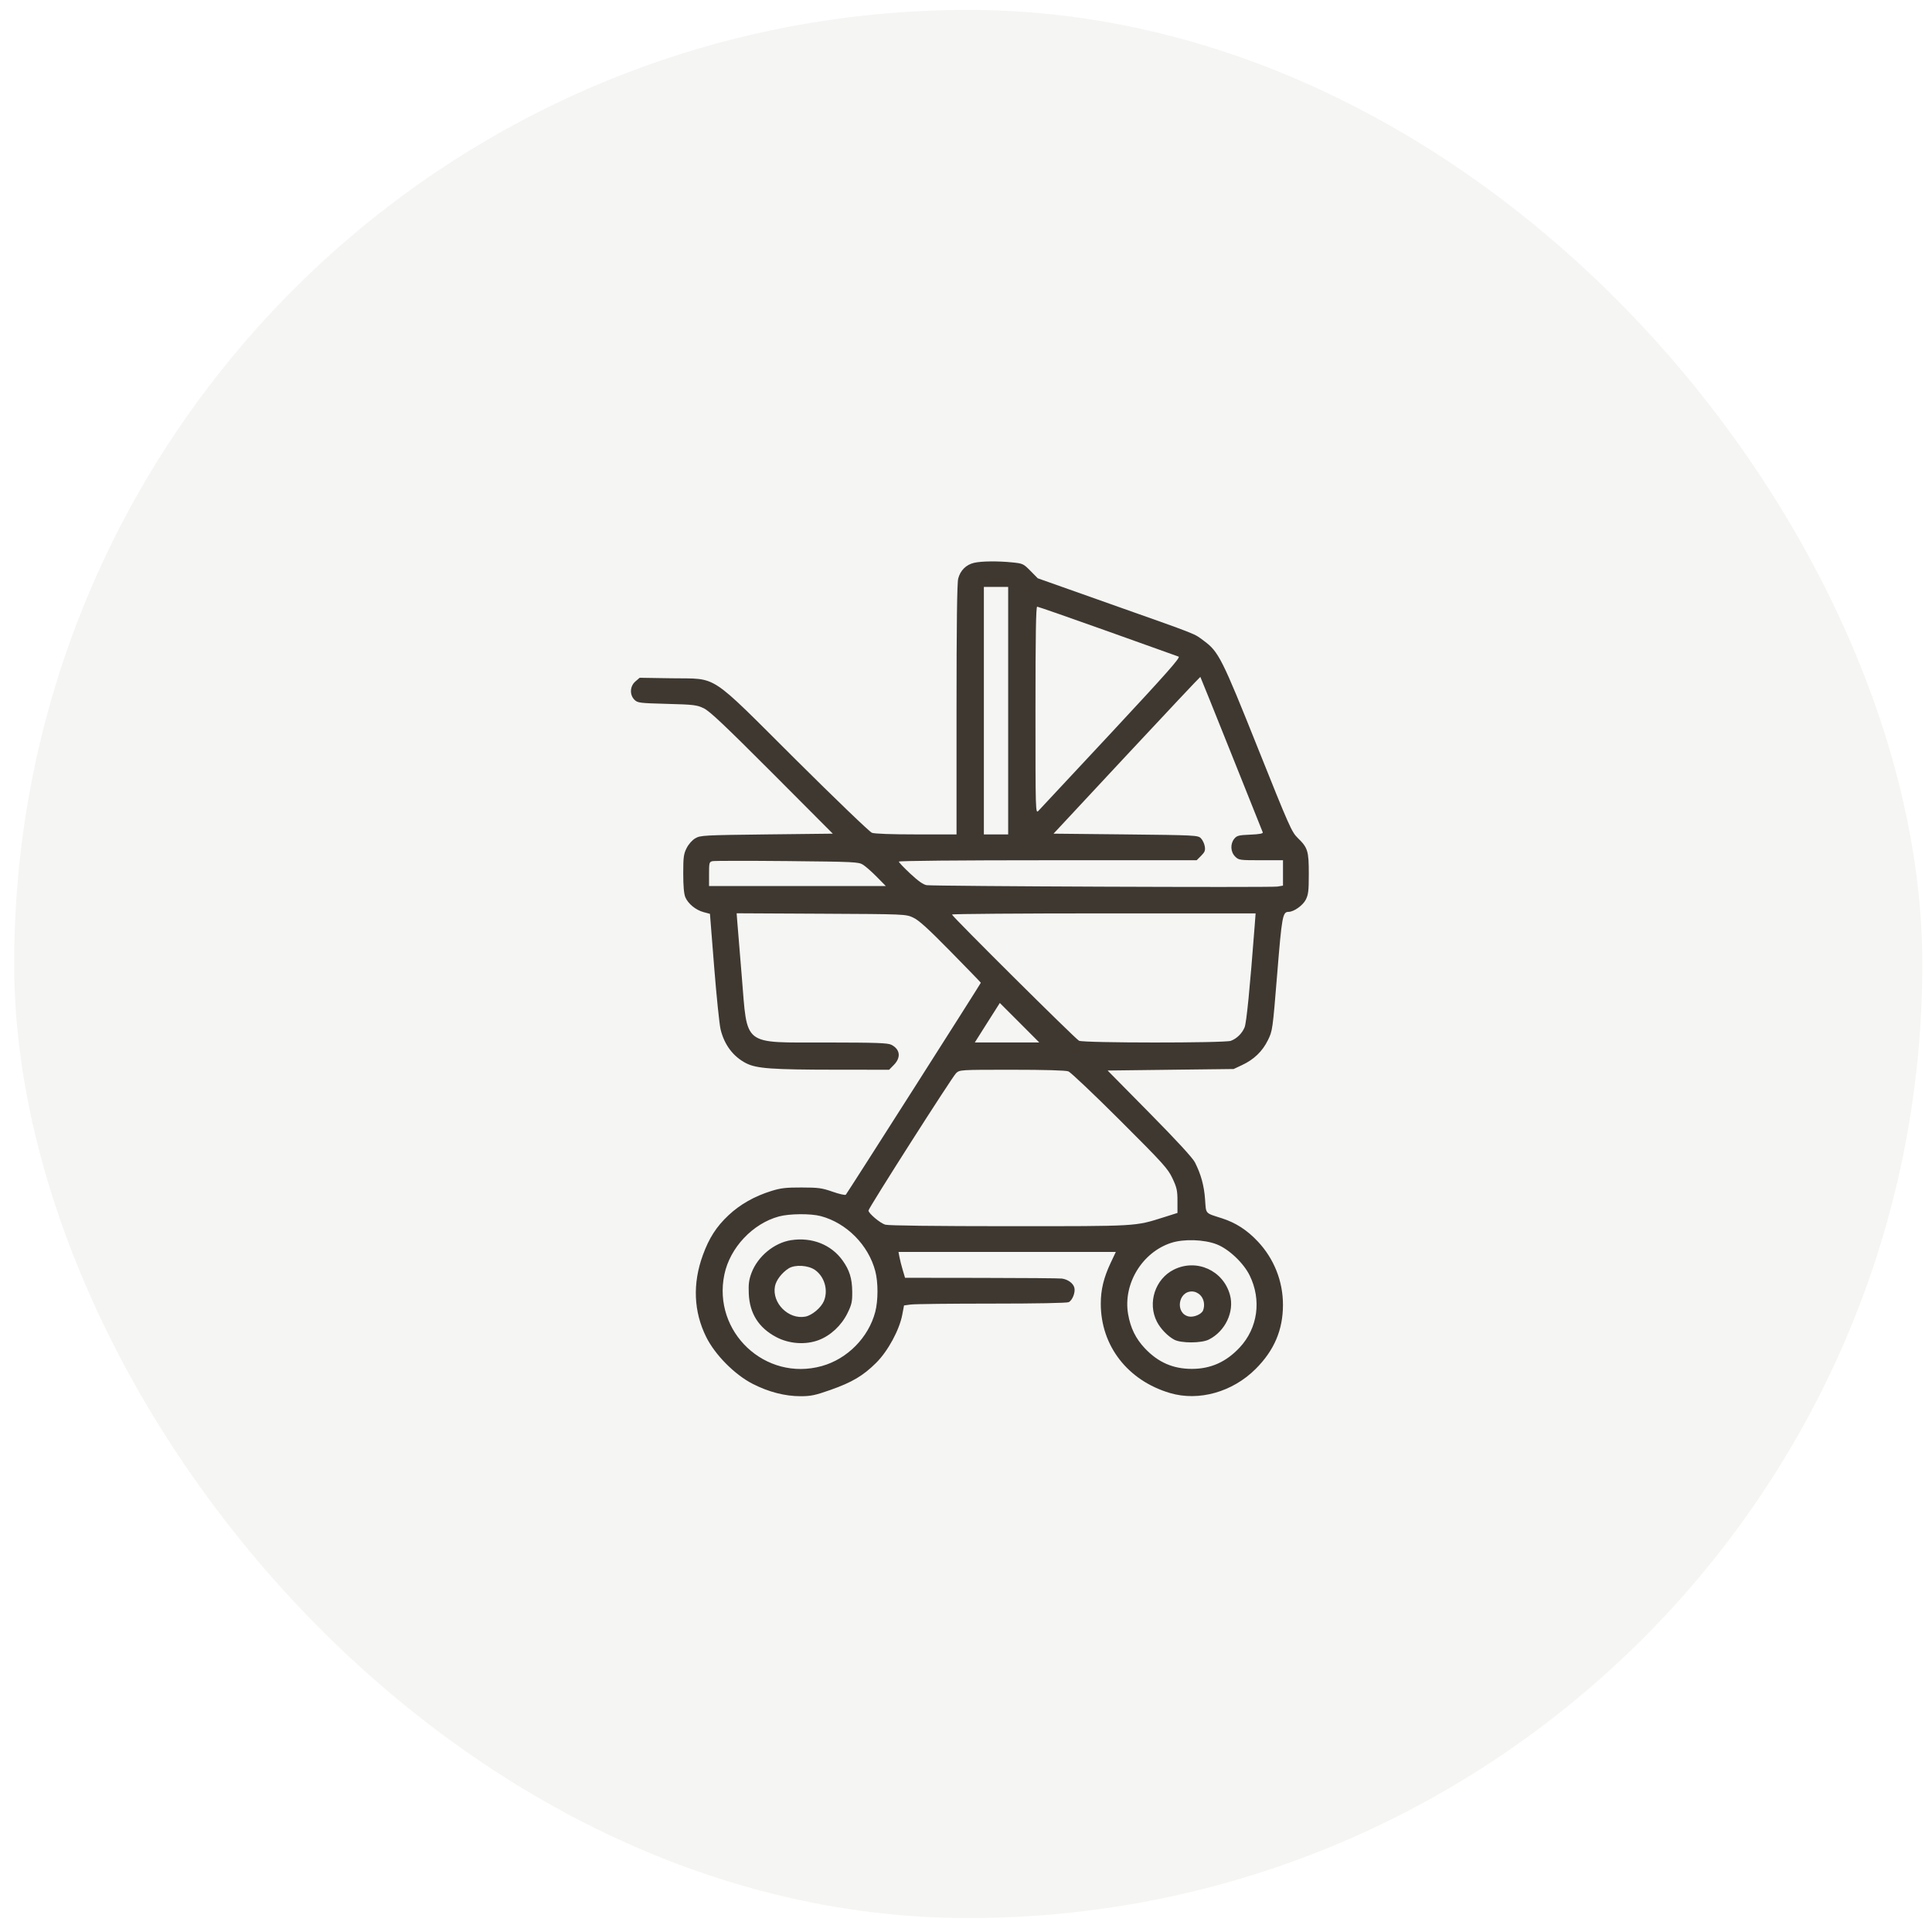
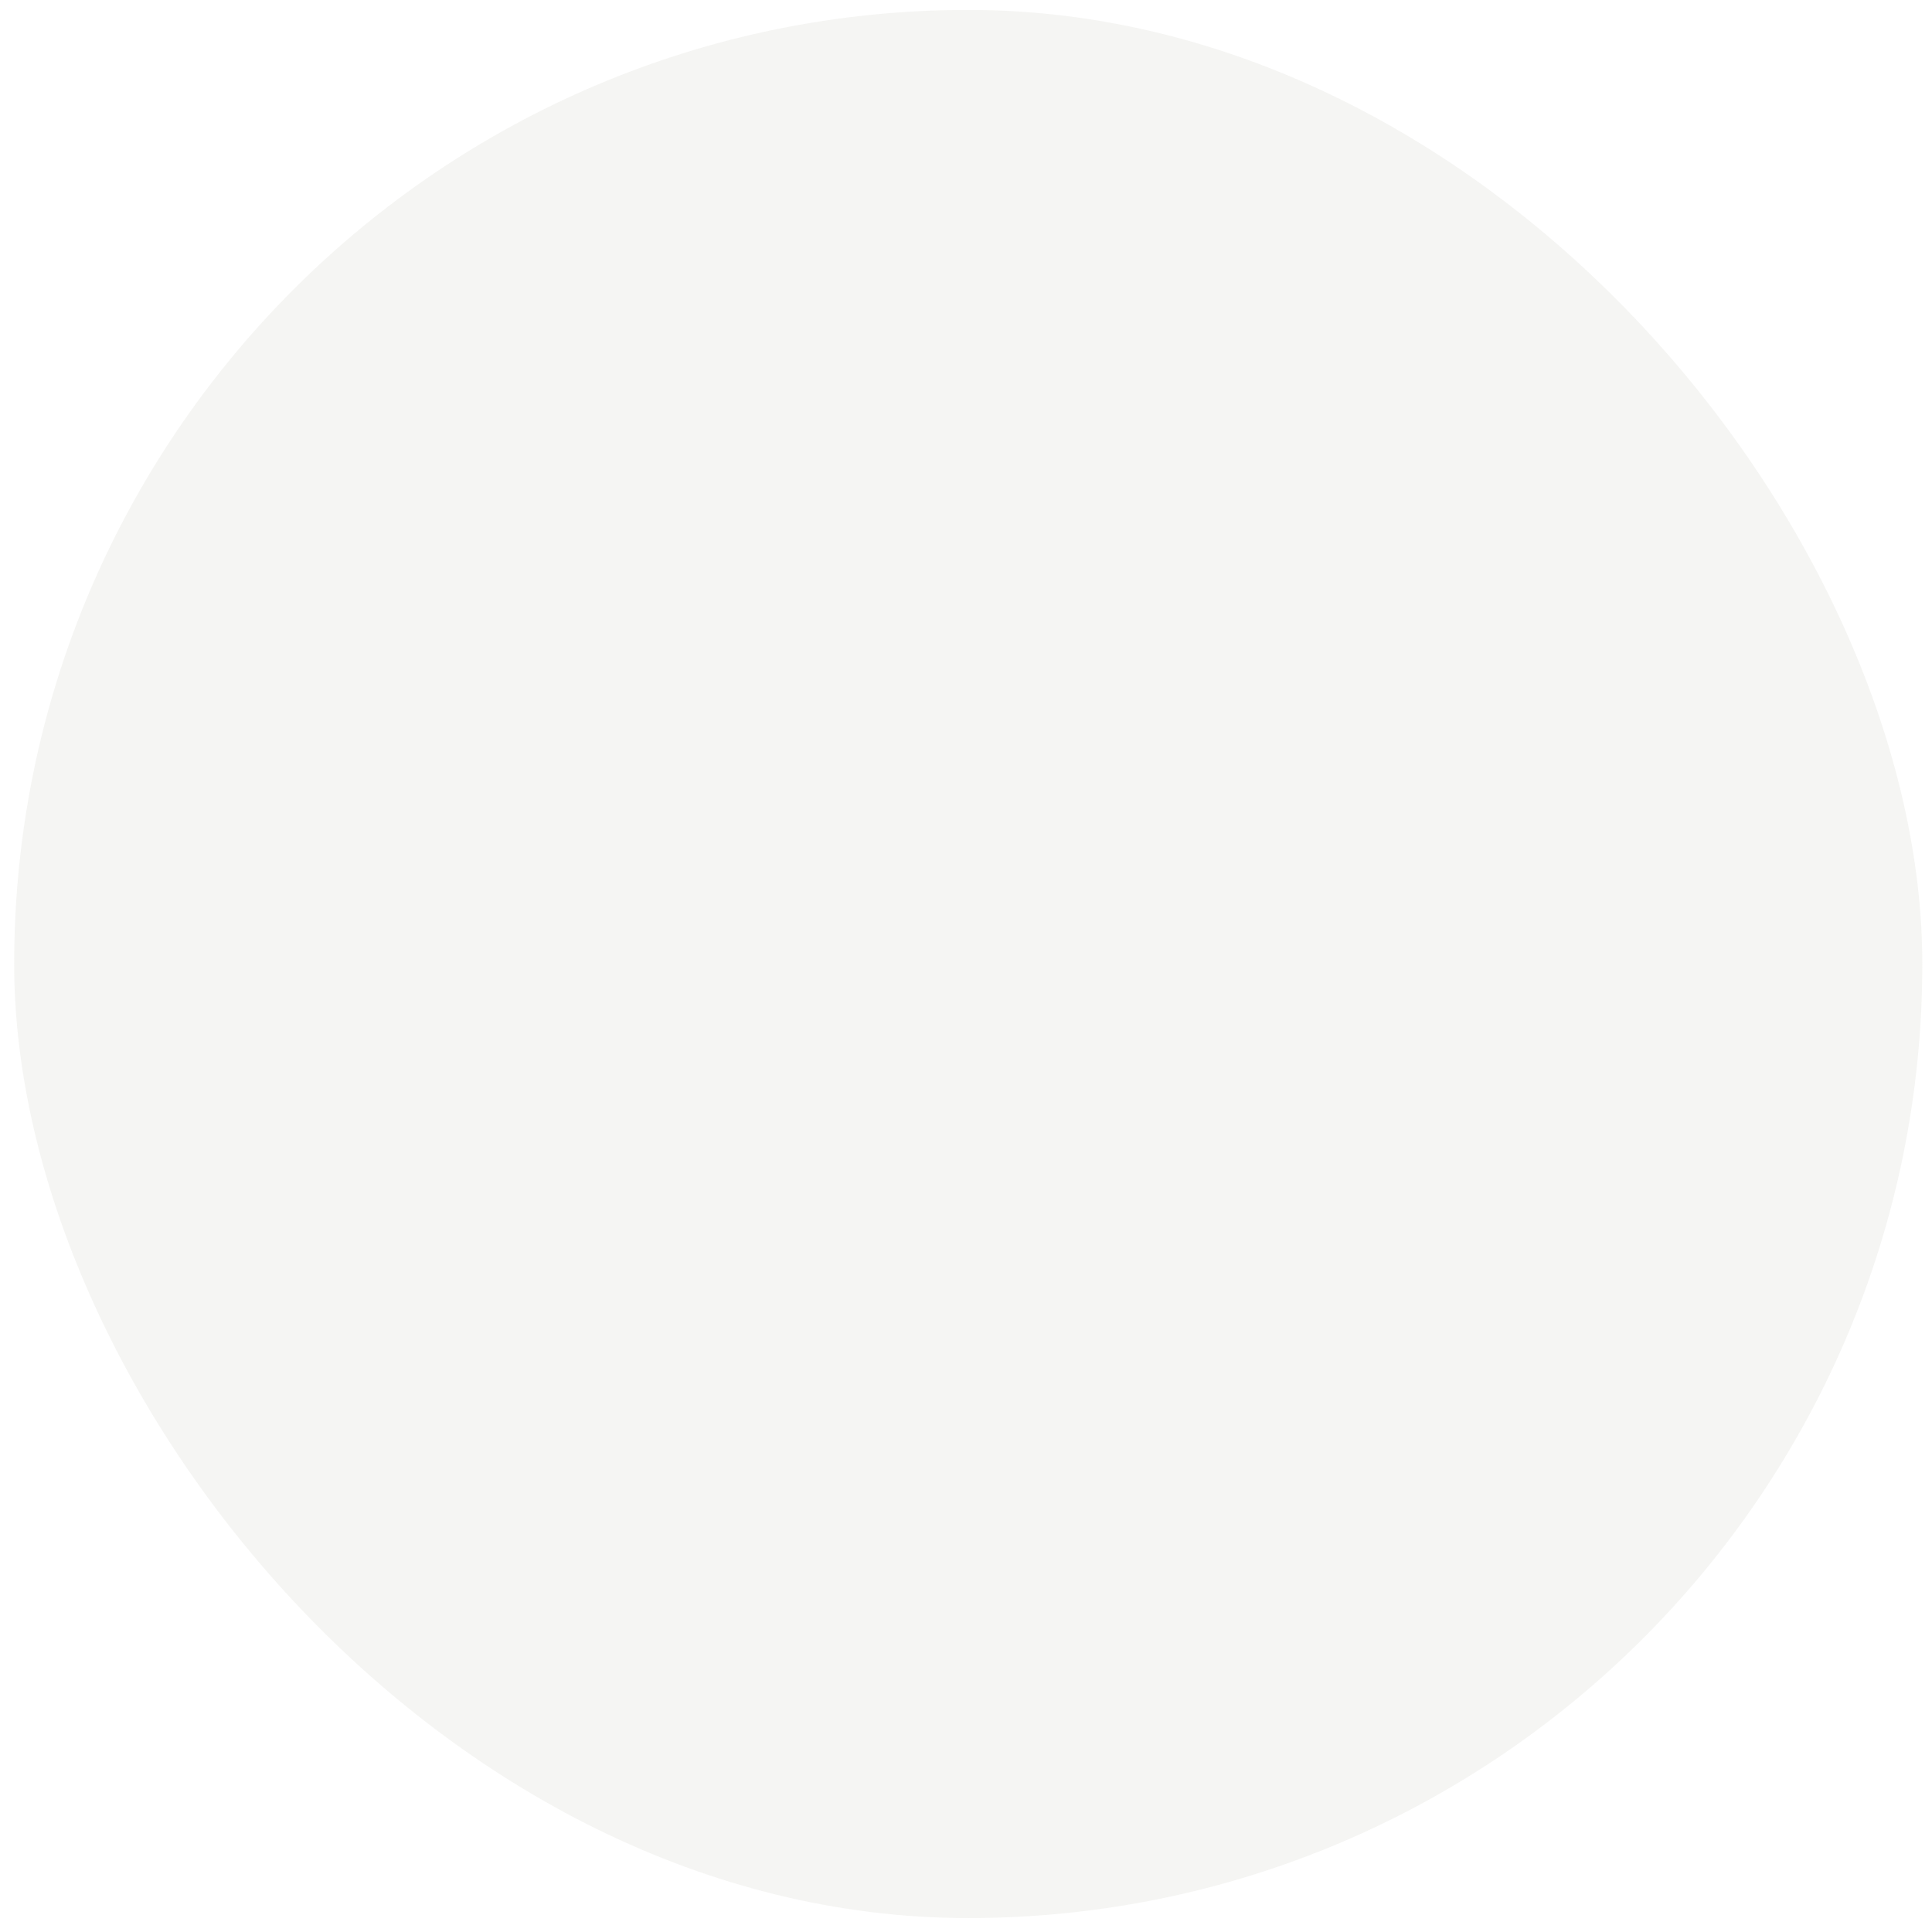
<svg xmlns="http://www.w3.org/2000/svg" width="81" height="81" viewBox="0 0 81 81" fill="none">
  <rect opacity="0.45" x="0.594" y="0.416" width="80" height="80" rx="40" fill="#E9E9E4" />
-   <path fill-rule="evenodd" clip-rule="evenodd" d="M40.837 23.597C40.503 23.675 40.259 23.919 40.173 24.259C40.125 24.449 40.103 26.188 40.103 29.76V34.983H38.42C37.398 34.983 36.667 34.957 36.558 34.916C36.46 34.88 35.019 33.495 33.355 31.84C29.664 28.166 30.127 28.469 28.161 28.437L26.818 28.416L26.639 28.57C26.408 28.768 26.39 29.128 26.599 29.337C26.73 29.469 26.809 29.479 27.962 29.51C29.082 29.539 29.213 29.555 29.504 29.694C29.752 29.812 30.385 30.41 32.369 32.398L34.915 34.952L32.146 34.983C29.514 35.014 29.366 35.022 29.154 35.144C29.022 35.22 28.873 35.388 28.788 35.555C28.663 35.803 28.645 35.935 28.645 36.622C28.645 37.141 28.674 37.477 28.732 37.614C28.846 37.889 29.17 38.154 29.499 38.242L29.765 38.313L29.942 40.547C30.04 41.776 30.161 42.951 30.211 43.158C30.368 43.806 30.742 44.301 31.282 44.577C31.718 44.799 32.359 44.846 35.046 44.848L37.277 44.85L37.481 44.641C37.782 44.33 37.738 43.992 37.373 43.804C37.223 43.726 36.754 43.71 34.653 43.707C31.083 43.702 31.346 43.907 31.099 40.935C31.012 39.885 30.928 38.86 30.912 38.658L30.884 38.29L34.428 38.308C37.964 38.325 37.971 38.326 38.286 38.471C38.524 38.581 38.907 38.928 39.861 39.9C40.555 40.606 41.122 41.192 41.122 41.202C41.122 41.231 35.516 50.032 35.461 50.089C35.434 50.117 35.186 50.061 34.909 49.964C34.464 49.808 34.313 49.787 33.61 49.786C32.951 49.784 32.733 49.81 32.337 49.933C31.627 50.155 31.021 50.499 30.539 50.954C30.035 51.428 29.727 51.907 29.468 52.62C29.032 53.813 29.08 54.989 29.607 56.052C29.977 56.8 30.802 57.633 31.555 58.018C32.218 58.358 32.91 58.537 33.563 58.537C33.992 58.537 34.181 58.498 34.81 58.276C35.727 57.953 36.193 57.676 36.738 57.132C37.23 56.641 37.706 55.761 37.828 55.122L37.902 54.731L38.184 54.693C38.339 54.671 39.867 54.654 41.581 54.654C43.453 54.654 44.741 54.63 44.809 54.593C44.965 54.509 45.092 54.182 45.043 53.988C44.996 53.801 44.772 53.638 44.517 53.604C44.418 53.591 42.898 53.578 41.14 53.576L37.944 53.572L37.848 53.248C37.795 53.071 37.733 52.827 37.711 52.707L37.67 52.489H42.226H46.781L46.563 52.951C46.273 53.568 46.151 54.071 46.151 54.657C46.151 56.424 47.278 57.879 49.054 58.404C50.261 58.76 51.676 58.361 52.645 57.392C53.421 56.617 53.787 55.76 53.789 54.712C53.791 53.718 53.415 52.77 52.73 52.045C52.278 51.566 51.809 51.264 51.234 51.079C50.507 50.846 50.568 50.914 50.523 50.282C50.482 49.708 50.353 49.237 50.097 48.731C50.006 48.549 49.323 47.807 48.196 46.665L46.437 44.882L49.079 44.85L51.721 44.819L52.079 44.651C52.575 44.418 52.927 44.079 53.157 43.611C53.351 43.217 53.356 43.184 53.547 40.833C53.745 38.397 53.776 38.23 54.025 38.23C54.243 38.23 54.621 37.962 54.744 37.722C54.853 37.508 54.872 37.347 54.872 36.635C54.872 35.678 54.829 35.539 54.409 35.132C54.155 34.886 54.05 34.648 52.746 31.388C51.23 27.595 51.093 27.323 50.469 26.864C50.034 26.544 50.338 26.663 46.533 25.316L43.509 24.245L43.203 23.935C42.909 23.636 42.88 23.623 42.44 23.579C41.824 23.517 41.145 23.525 40.837 23.597ZM42.268 29.795V34.983H41.758H41.249V29.795V24.607H41.758H42.268V29.795ZM46.428 26.461C48.009 27.026 49.352 27.506 49.414 27.529C49.502 27.562 48.92 28.22 46.592 30.72C44.979 32.452 43.603 33.926 43.536 33.995C43.415 34.119 43.413 34.066 43.413 29.778C43.413 26.65 43.433 25.435 43.484 25.435C43.523 25.435 44.847 25.897 46.428 26.461ZM51.627 31.61C52.334 33.378 52.926 34.857 52.942 34.897C52.962 34.947 52.8 34.977 52.42 34.993C51.932 35.013 51.855 35.033 51.747 35.166C51.574 35.38 51.589 35.717 51.782 35.909C51.933 36.061 51.966 36.066 52.864 36.066H53.79V36.598V37.131L53.551 37.17C53.28 37.215 39.162 37.157 38.85 37.111C38.711 37.09 38.497 36.939 38.166 36.63C37.901 36.383 37.684 36.155 37.684 36.123C37.684 36.089 40.264 36.066 43.928 36.066H50.171L50.359 35.878C50.514 35.722 50.54 35.655 50.51 35.48C50.49 35.364 50.417 35.213 50.347 35.143C50.226 35.02 50.115 35.014 47.196 34.983L44.17 34.952L47.24 31.657C48.929 29.846 50.317 28.37 50.325 28.379C50.334 28.388 50.919 29.841 51.627 31.61ZM36.181 36.253C36.29 36.321 36.55 36.55 36.759 36.762L37.139 37.148H33.433H29.727V36.643C29.727 36.172 29.736 36.136 29.87 36.105C29.949 36.087 31.357 36.086 32.998 36.101C35.813 36.129 35.995 36.137 36.181 36.253ZM52.605 38.787C52.401 41.453 52.259 42.888 52.179 43.075C52.071 43.33 51.854 43.543 51.605 43.637C51.352 43.733 45.429 43.73 45.239 43.634C45.084 43.556 39.912 38.417 39.912 38.342C39.912 38.315 42.776 38.294 46.277 38.294H52.642L52.605 38.787ZM42.745 42.877L43.571 43.705H42.221H40.87L41.393 42.877C41.681 42.422 41.918 42.05 41.918 42.05C41.918 42.05 42.291 42.422 42.745 42.877ZM44.792 44.918C44.889 44.955 45.864 45.879 46.958 46.971C48.778 48.788 48.964 48.994 49.156 49.402C49.338 49.788 49.366 49.915 49.366 50.35V50.853L48.793 51.034C47.573 51.419 47.741 51.409 42.315 51.409C39.207 51.408 37.252 51.385 37.115 51.345C36.905 51.285 36.411 50.869 36.411 50.753C36.411 50.652 39.926 45.141 40.084 44.994C40.237 44.851 40.245 44.85 42.426 44.85C43.811 44.85 44.68 44.875 44.792 44.918ZM34.414 50.987C35.496 51.275 36.413 52.202 36.698 53.298C36.821 53.768 36.819 54.526 36.695 55.002C36.416 56.073 35.525 56.976 34.453 57.273C32.084 57.93 29.867 55.844 30.37 53.432C30.604 52.309 31.559 51.295 32.662 50.999C33.101 50.881 33.993 50.874 34.414 50.987ZM33.172 51.994C32.461 52.101 31.768 52.673 31.507 53.368C31.399 53.656 31.376 53.837 31.393 54.24C31.429 55.067 31.806 55.665 32.539 56.055C33.079 56.343 33.77 56.393 34.323 56.184C34.822 55.996 35.277 55.572 35.53 55.057C35.708 54.695 35.734 54.579 35.73 54.154C35.725 53.602 35.616 53.249 35.324 52.843C34.849 52.181 34.041 51.862 33.172 51.994ZM51.009 52.168C51.514 52.363 52.133 52.947 52.391 53.47C52.898 54.5 52.735 55.681 51.974 56.495C51.406 57.102 50.76 57.391 49.97 57.391C49.181 57.391 48.558 57.119 48.001 56.531C47.615 56.122 47.396 55.676 47.296 55.094C47.079 53.833 47.881 52.506 49.101 52.108C49.628 51.936 50.478 51.963 51.009 52.168ZM34.173 53.246C34.571 53.529 34.731 54.094 34.543 54.546C34.425 54.827 34.043 55.148 33.764 55.2C33.061 55.332 32.359 54.632 32.49 53.93C32.539 53.673 32.78 53.358 33.066 53.177C33.333 53.01 33.889 53.044 34.173 53.246ZM49.213 53.23C48.429 53.621 48.102 54.625 48.503 55.411C48.653 55.705 48.953 56.017 49.229 56.166C49.513 56.319 50.367 56.318 50.678 56.163C51.367 55.82 51.758 54.999 51.568 54.294C51.29 53.263 50.166 52.755 49.213 53.23ZM50.323 54.301C50.477 54.455 50.525 54.716 50.44 54.938C50.377 55.101 50.05 55.24 49.838 55.194C49.267 55.069 49.383 54.145 49.97 54.145C50.094 54.145 50.225 54.202 50.323 54.301Z" fill="#3E3831" />
</svg>